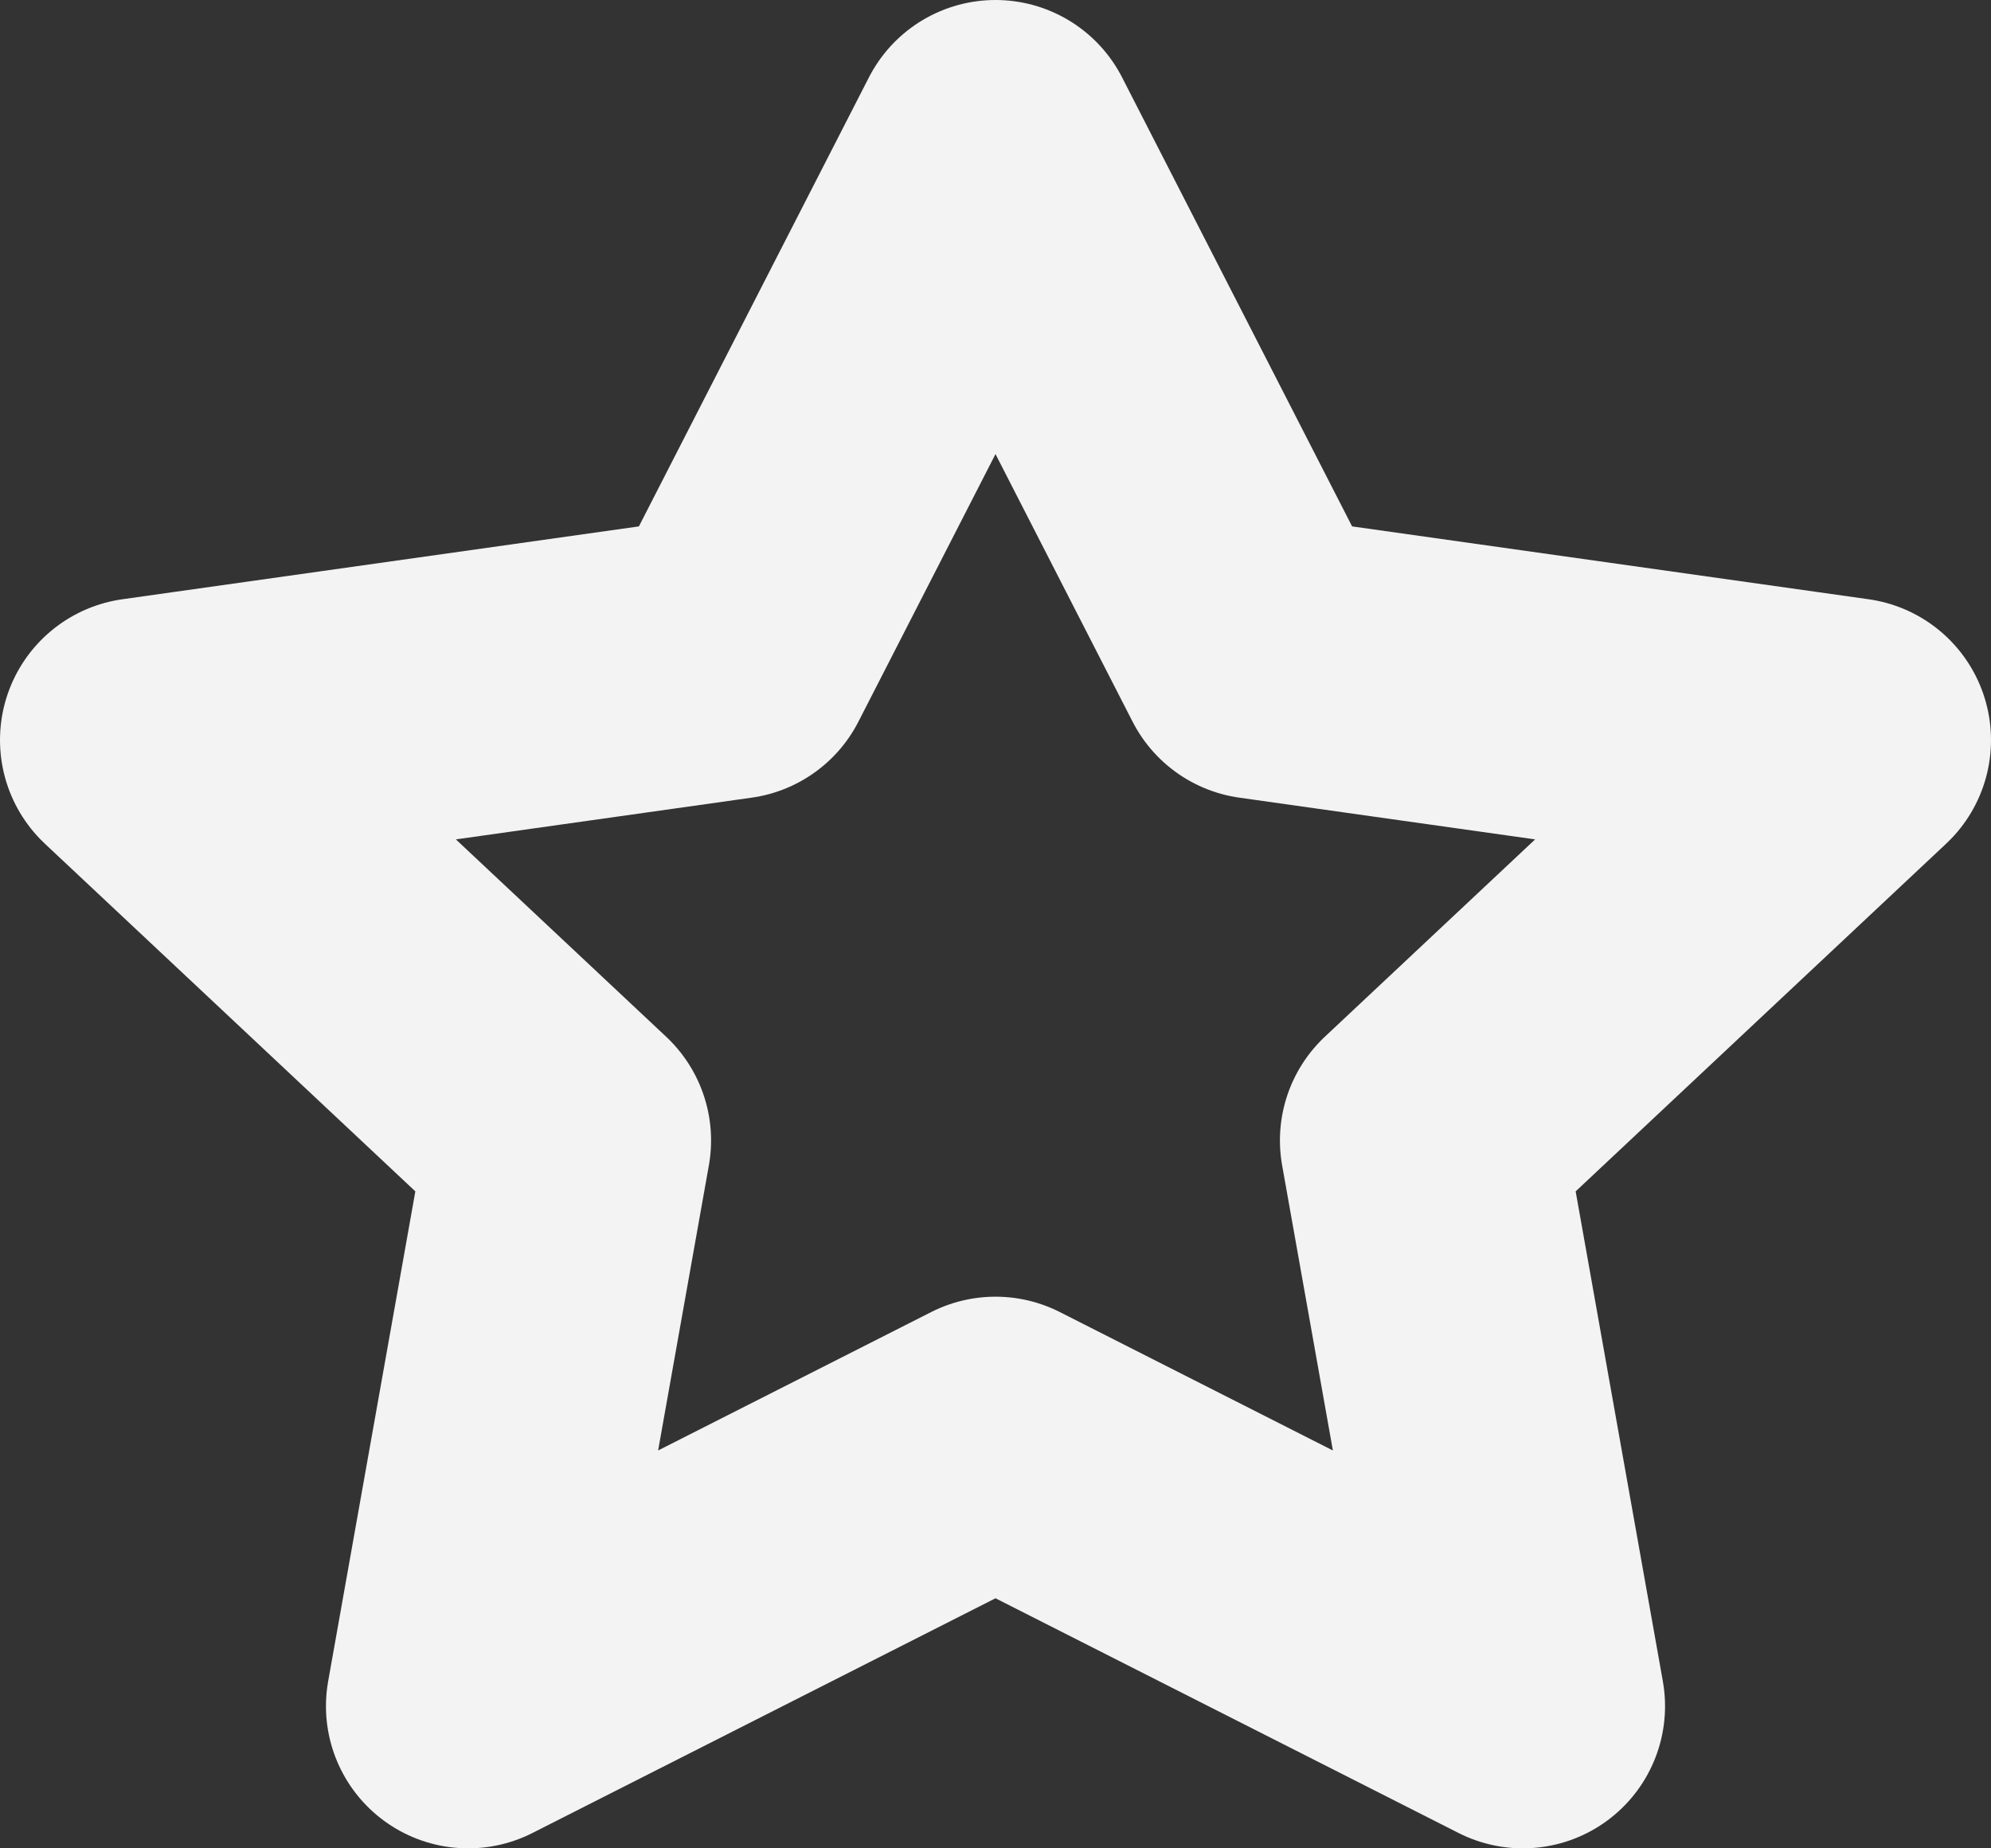
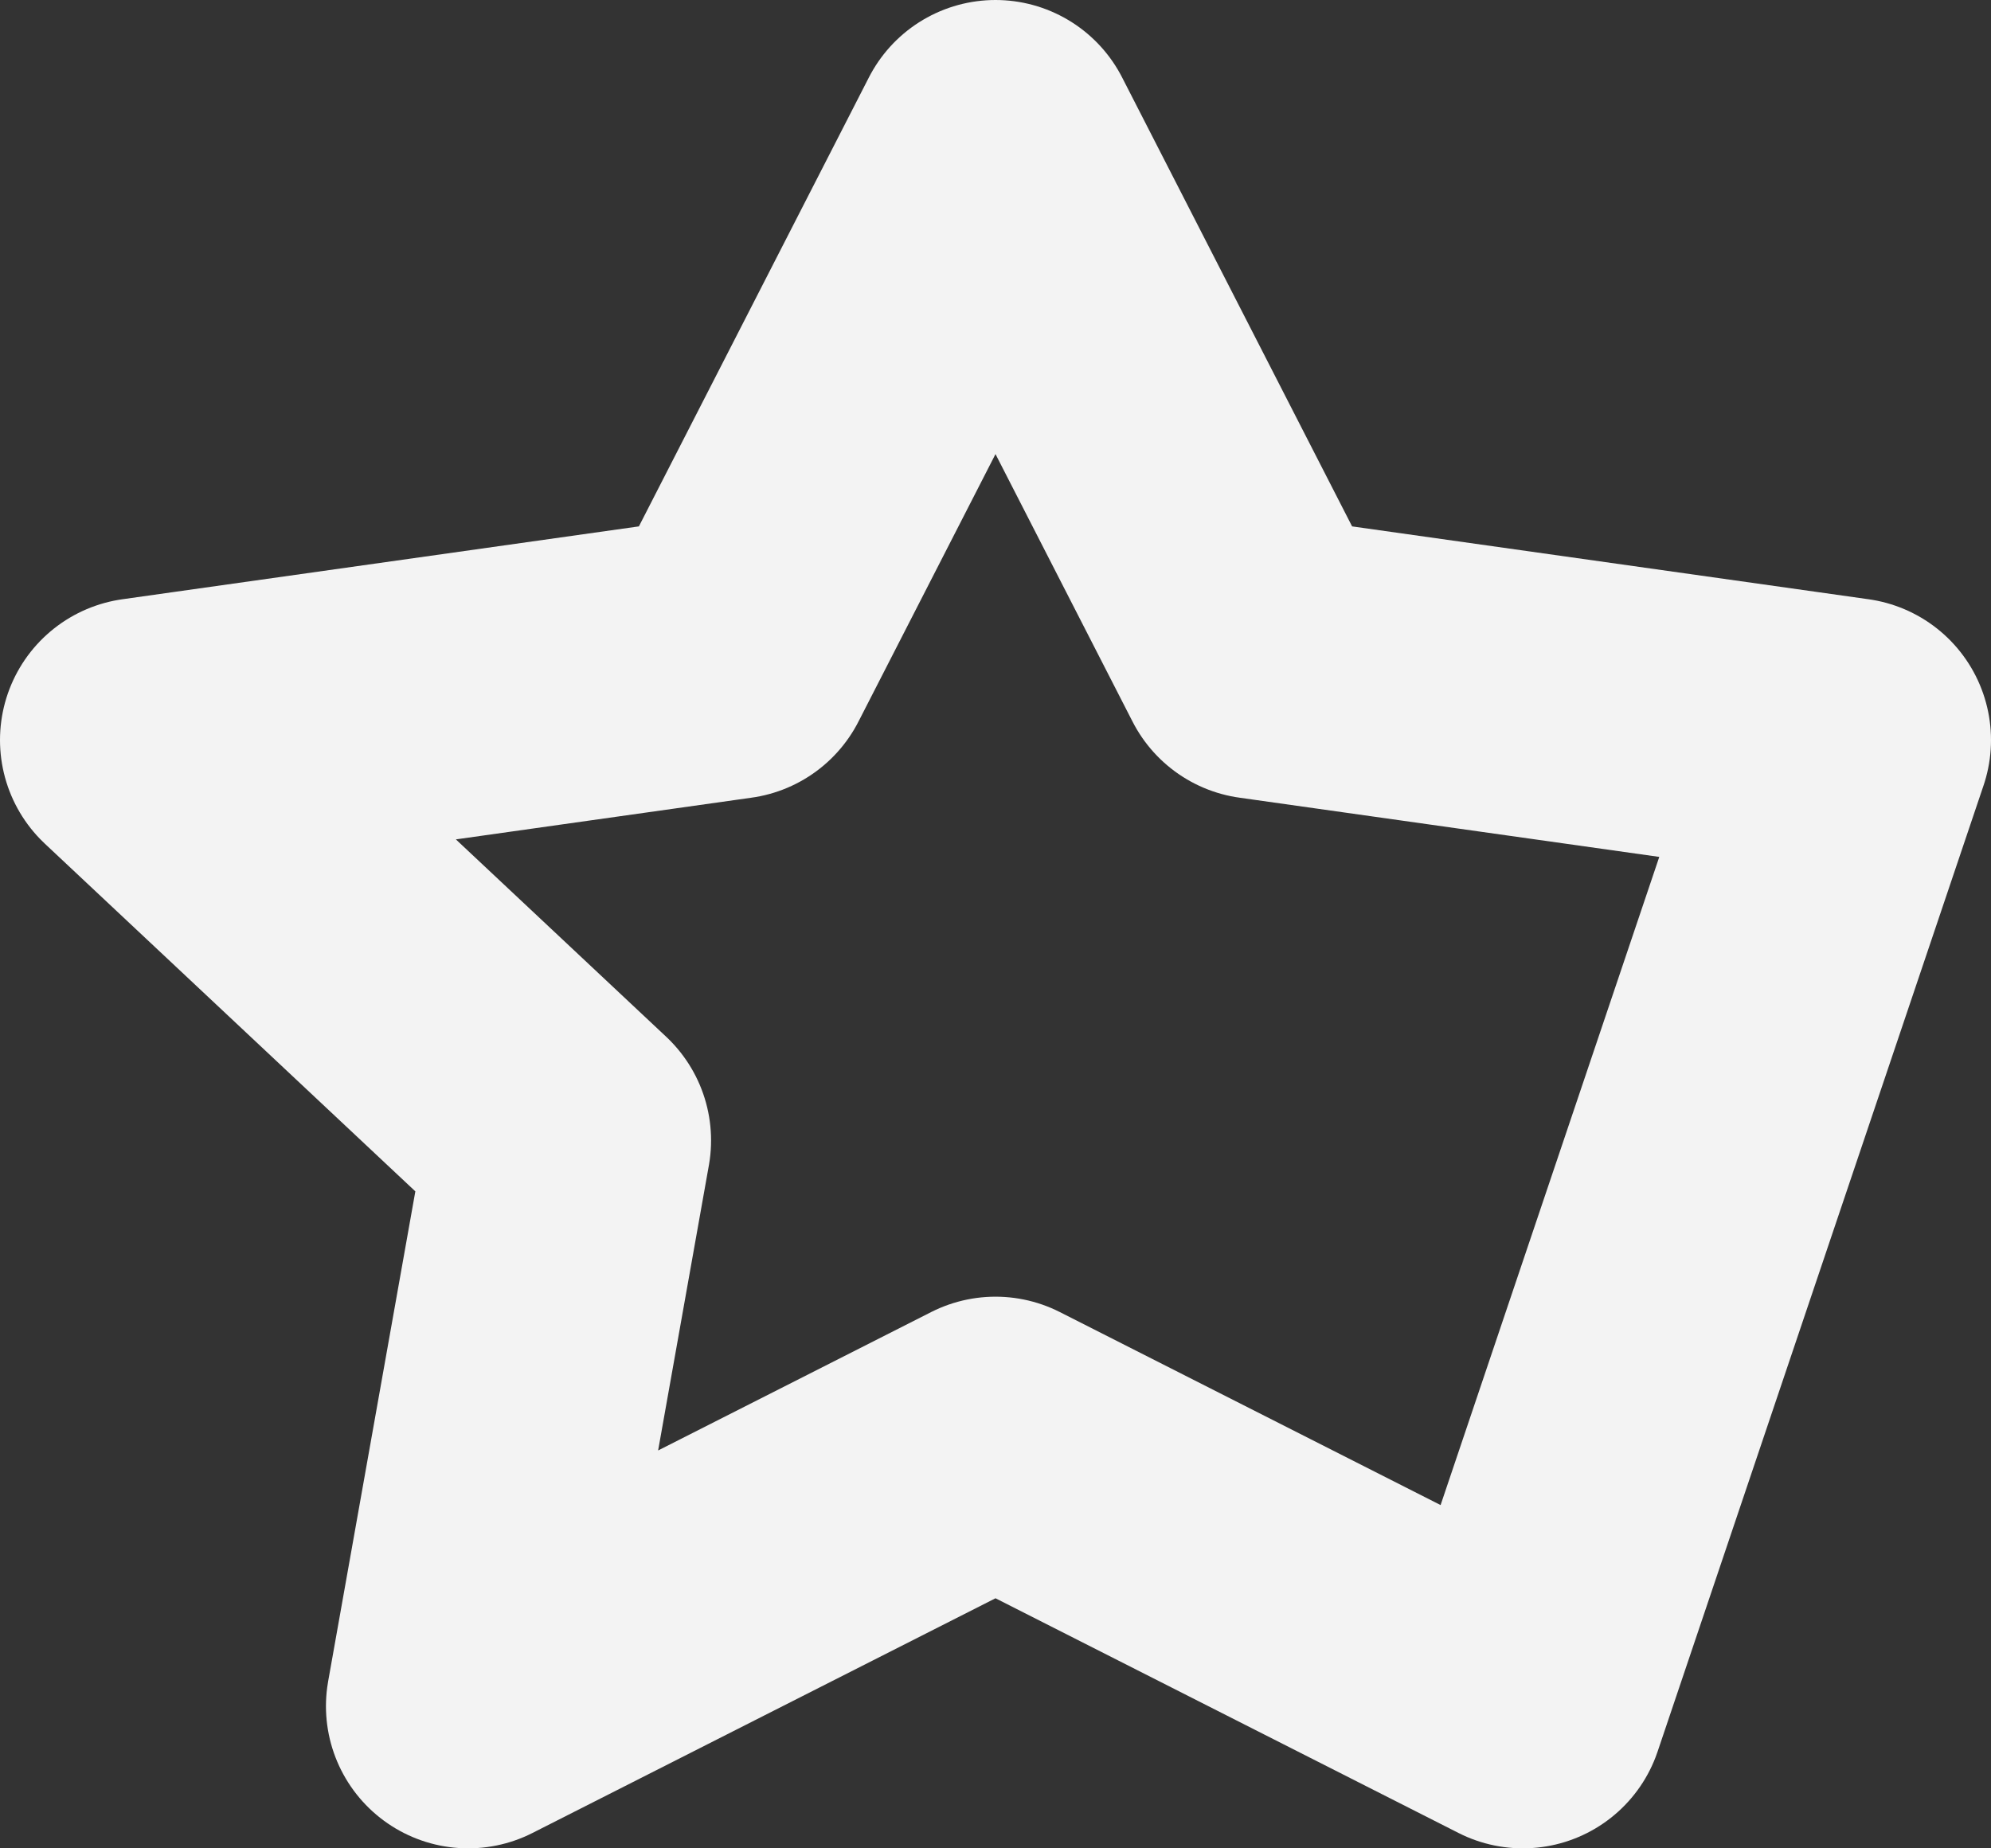
<svg xmlns="http://www.w3.org/2000/svg" width="14" height="13" viewBox="0 0 14 13" fill="none">
  <rect x="0" y="0" width="14" height="13" fill="#333333" stroke="none" />
-   <path d="M7 1L8.854 4.62L13 5.205L10 8.021L10.708 12L7 10.12L3.292 12L4 8.021L1 5.205L5.146 4.62L7 1Z" stroke="#F3F3F3" stroke-width="2" stroke-linecap="round" stroke-linejoin="round" />
+   <path d="M7 1L8.854 4.62L13 5.205L10.708 12L7 10.12L3.292 12L4 8.021L1 5.205L5.146 4.62L7 1Z" stroke="#F3F3F3" stroke-width="2" stroke-linecap="round" stroke-linejoin="round" />
</svg>